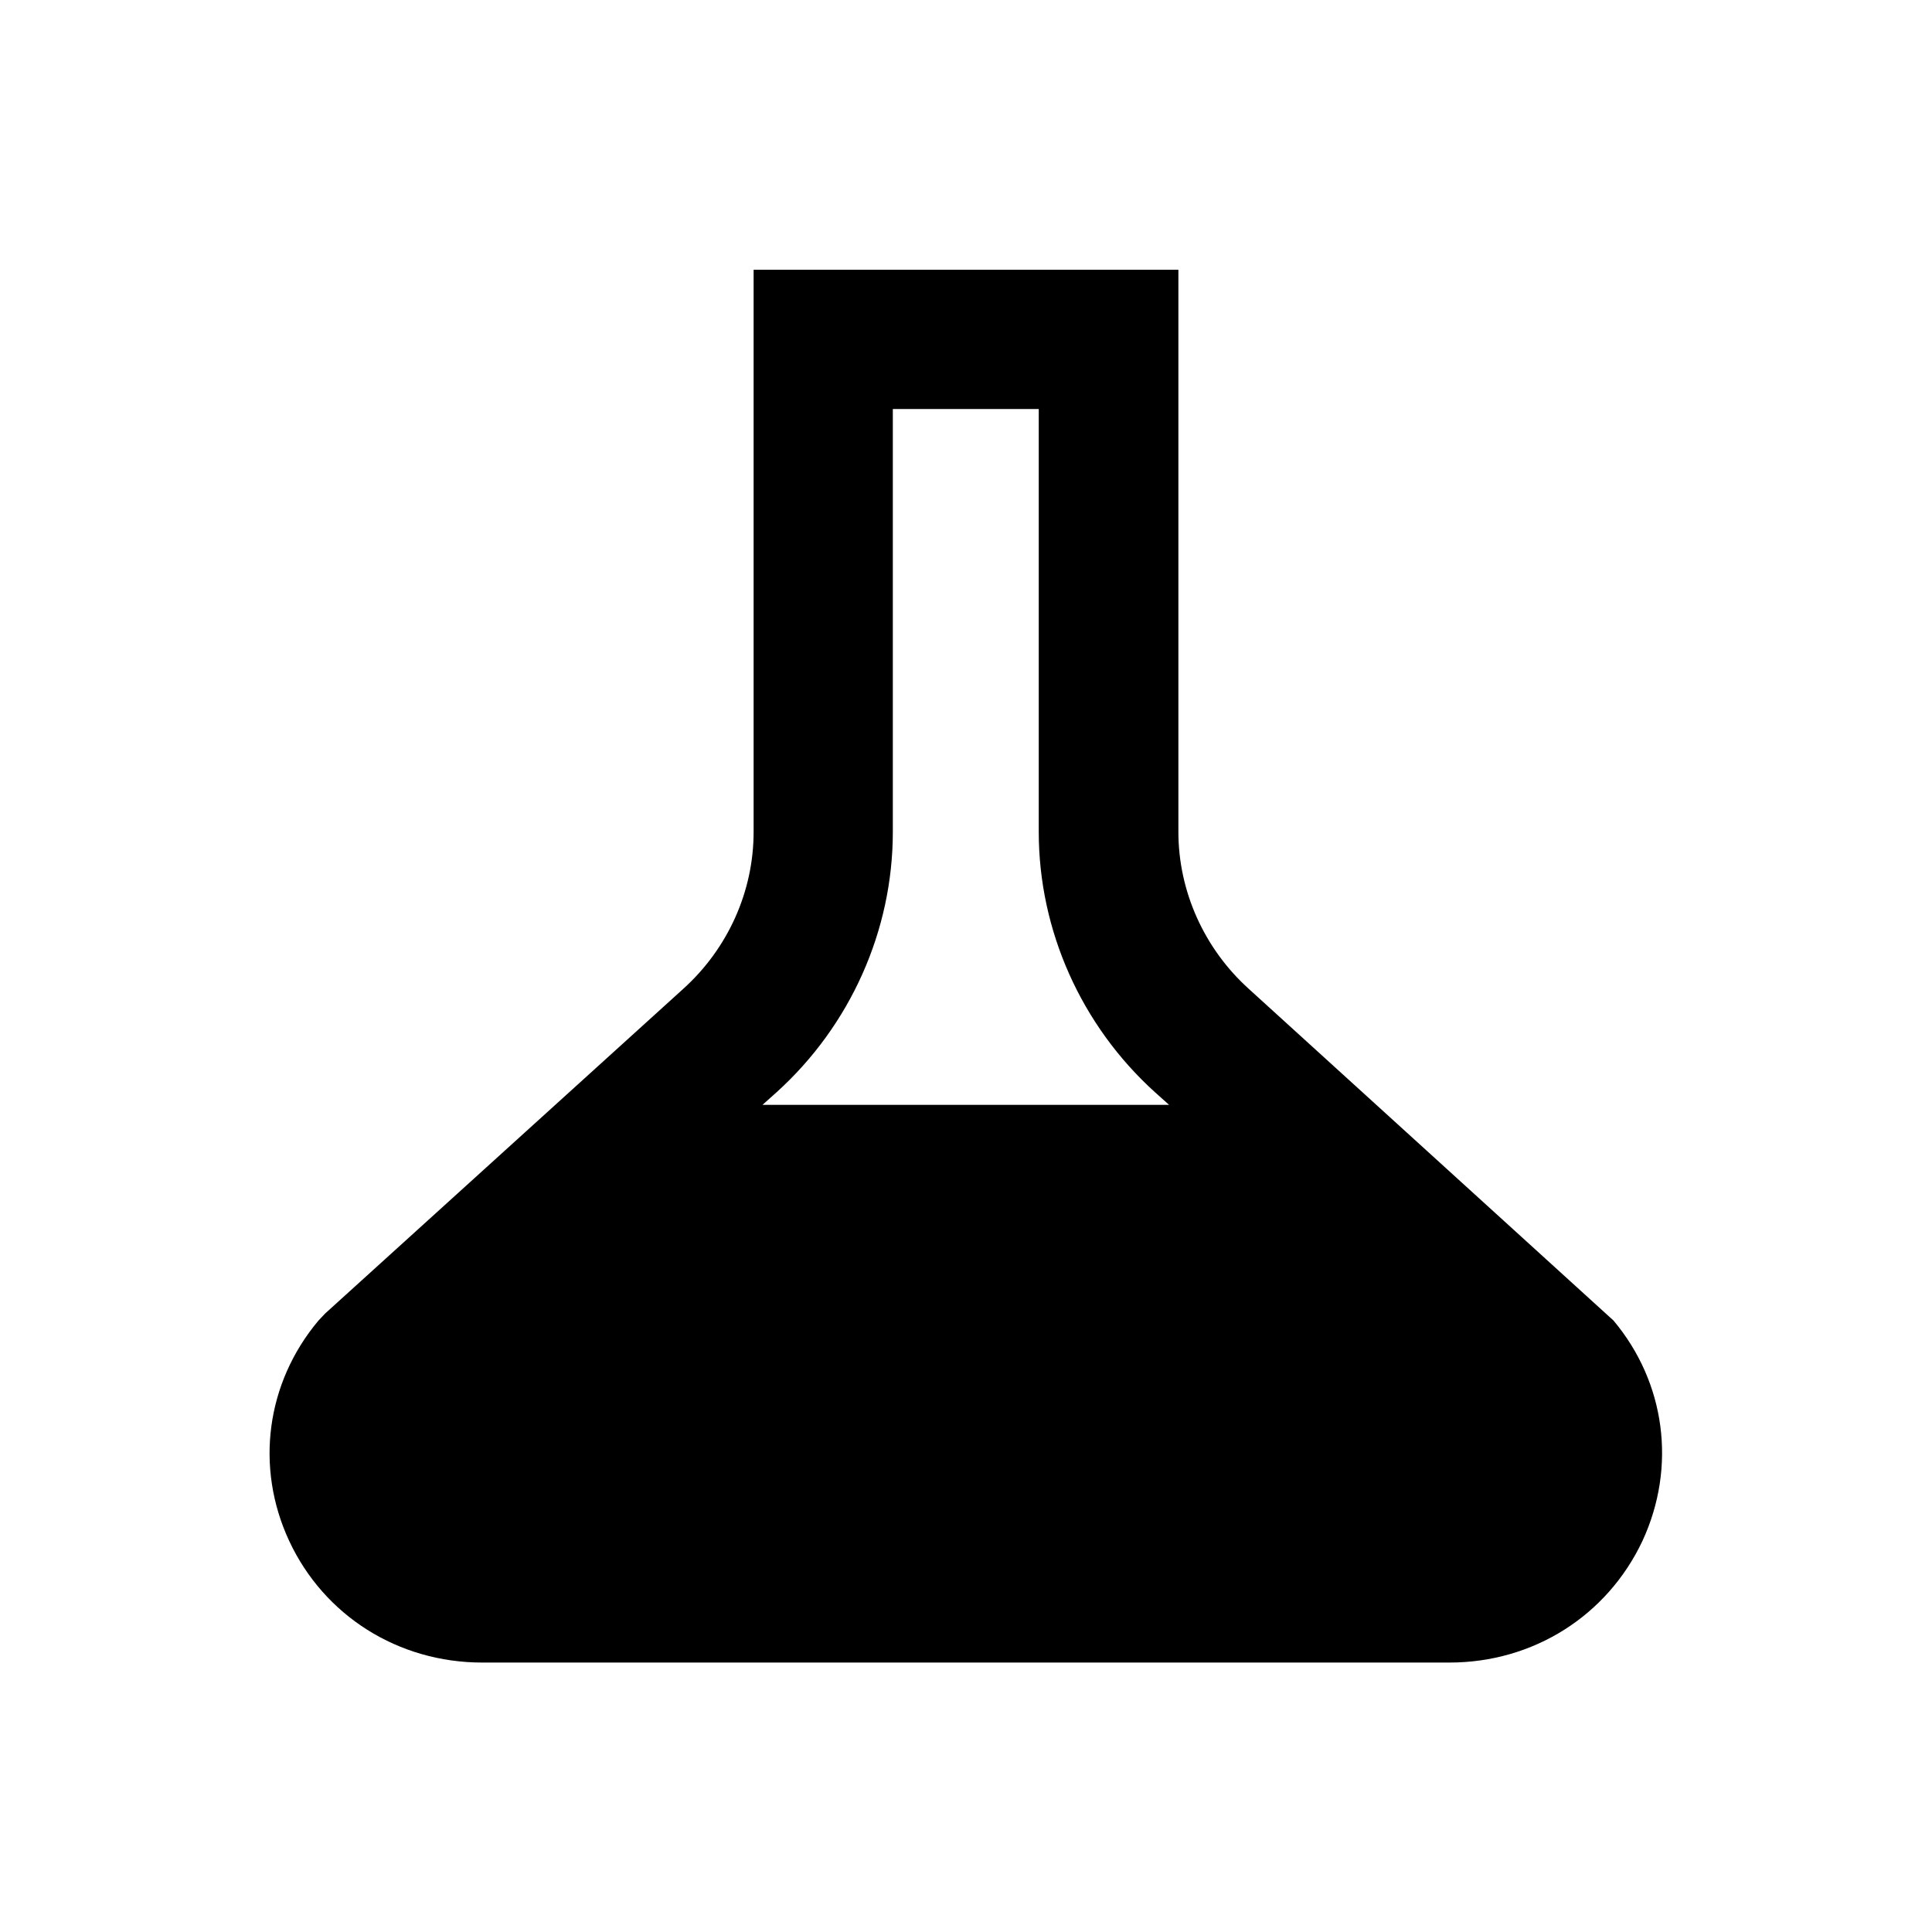
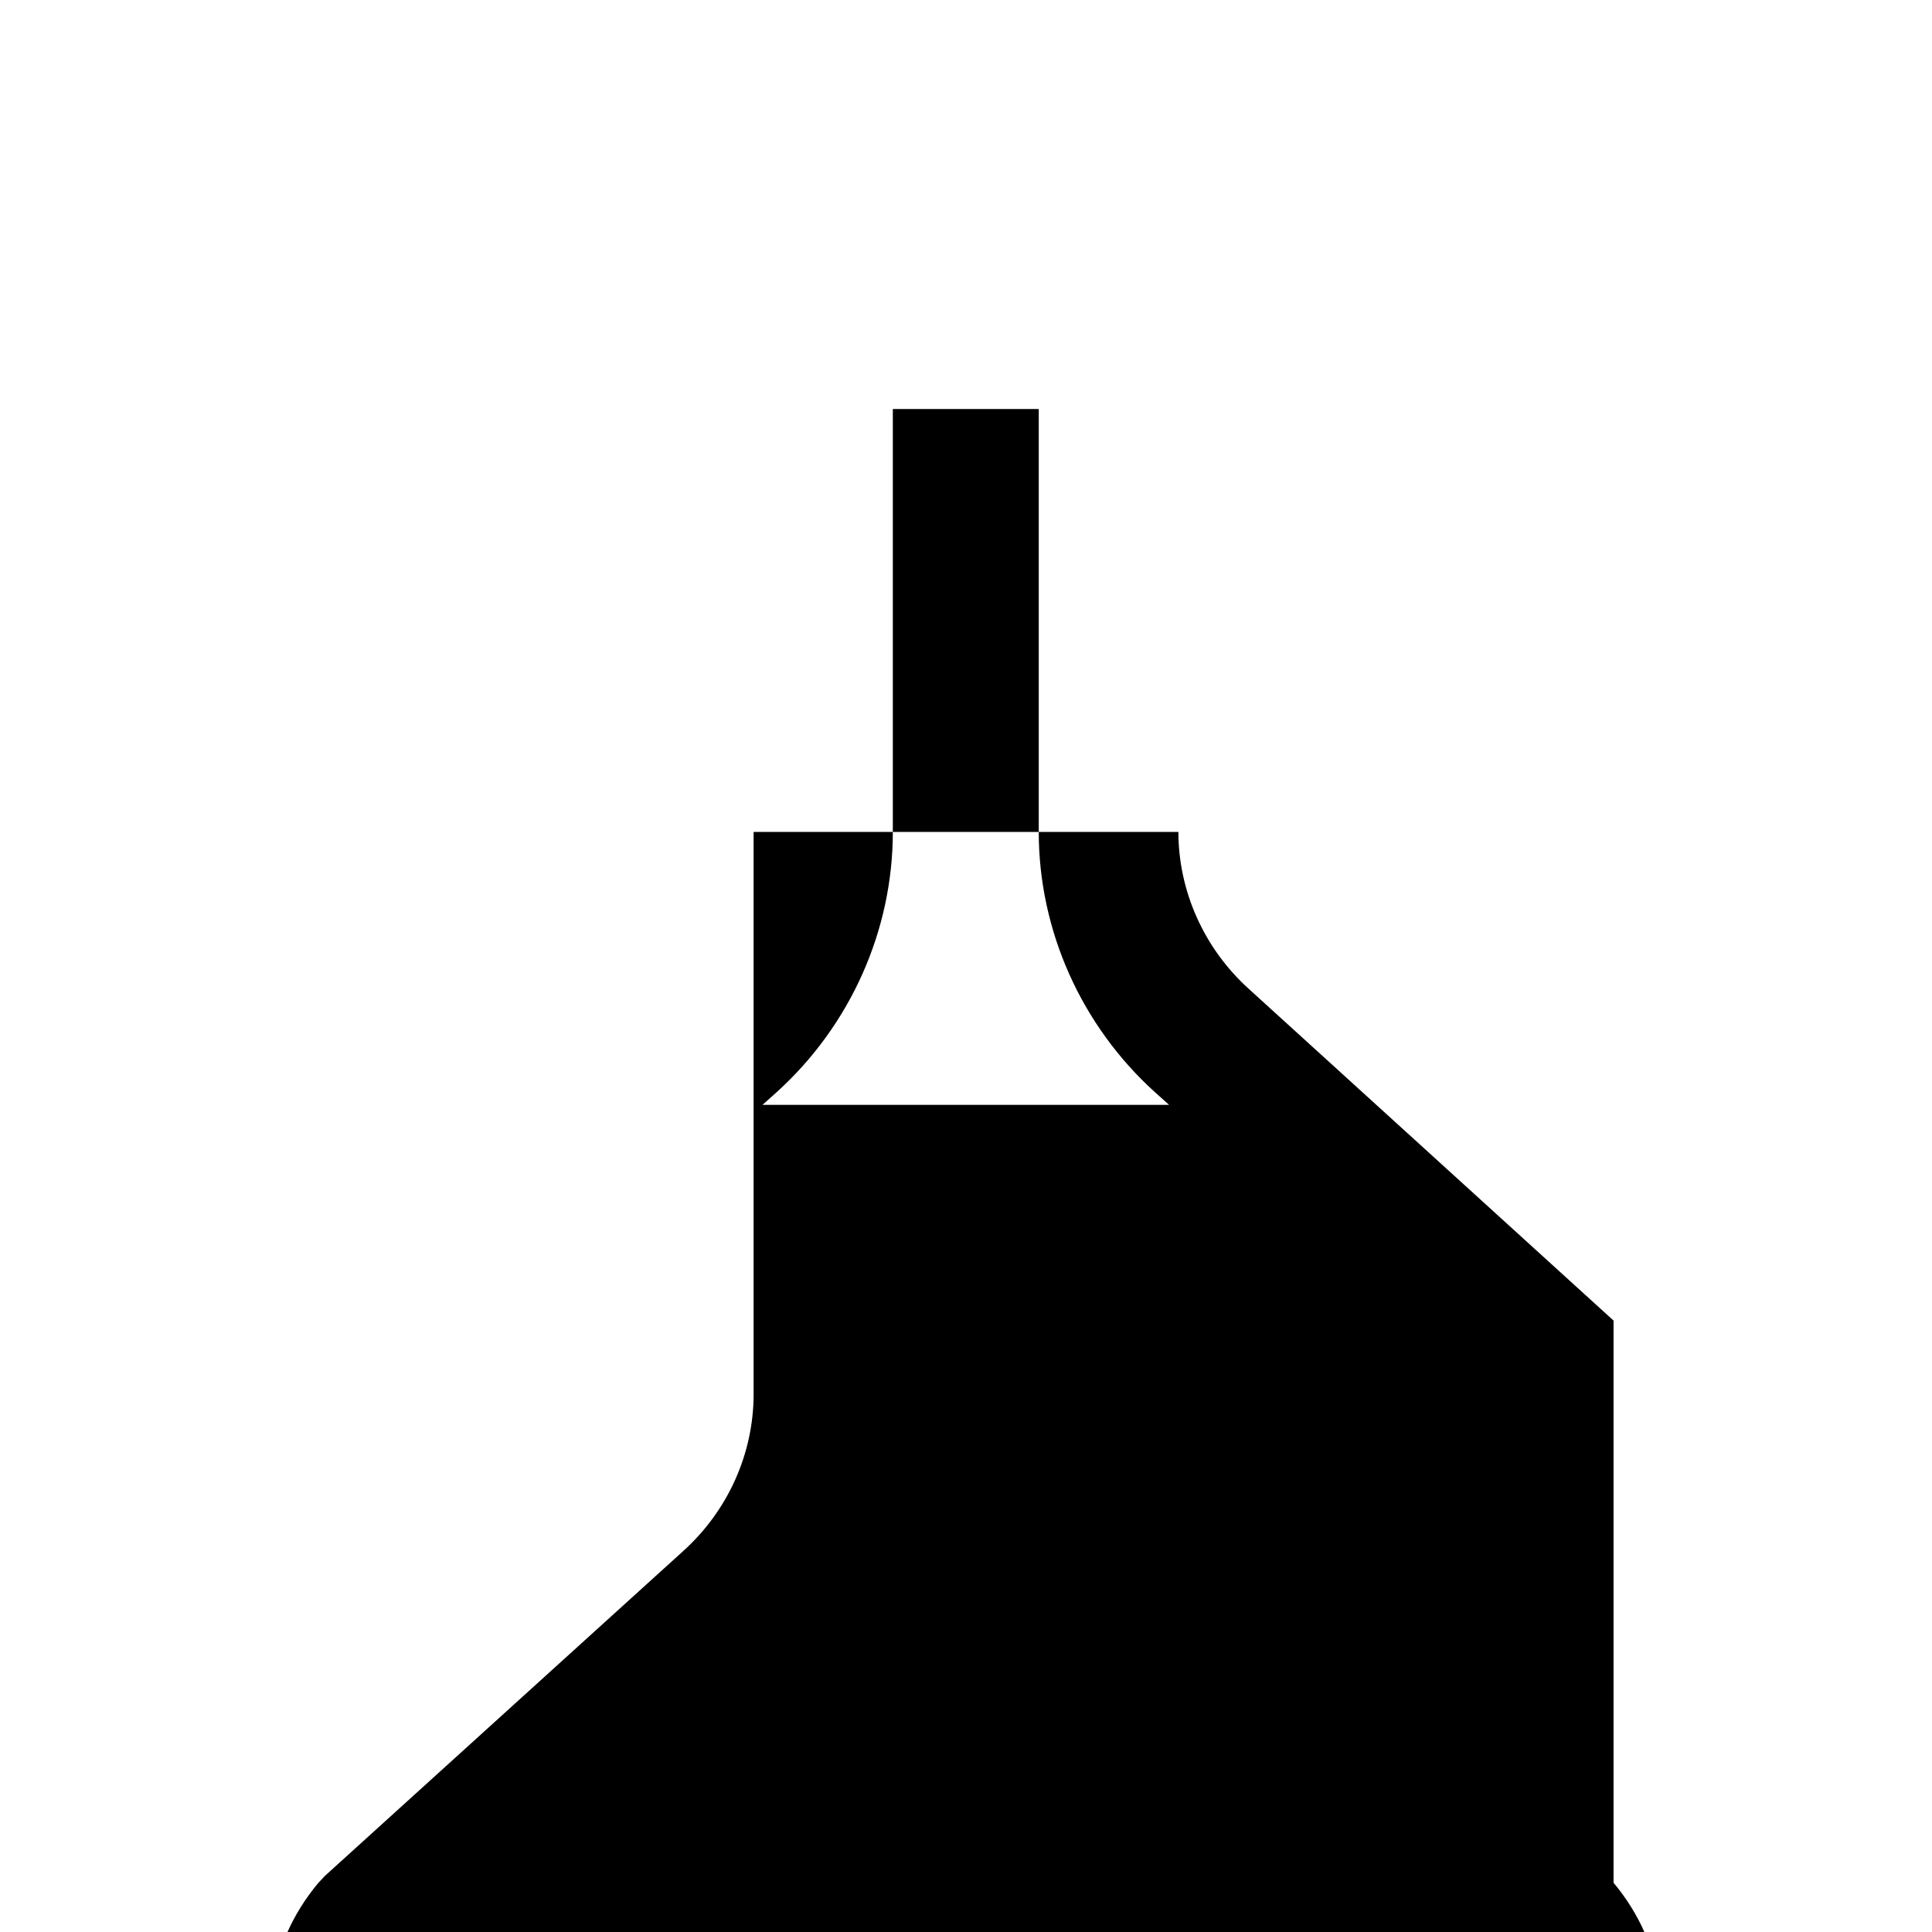
<svg xmlns="http://www.w3.org/2000/svg" fill="#000000" width="800px" height="800px" version="1.1" viewBox="144 144 512 512">
-   <path d="m571.61 493.97-96.629-87.871c-11.906-10.727-18.695-25.977-18.695-41.625v-148.98h-112.57v148.98c0 15.742-6.789 30.898-18.695 41.625l-94.859 86-1.77 1.871c-13.875 16.531-16.828 38.867-7.773 58.352 9.25 19.875 28.93 32.273 51.168 32.273h256.33c22.238 0 41.82-12.398 51.168-32.273 9.051-19.578 6.098-41.918-7.676-58.348zm-225.54-57.172 3.738-3.344c19.582-17.711 30.801-42.902 30.801-68.98v-112.08h38.672v112.08c0 26.074 11.219 51.266 30.801 68.98l3.738 3.344z" />
+   <path d="m571.61 493.97-96.629-87.871c-11.906-10.727-18.695-25.977-18.695-41.625h-112.57v148.98c0 15.742-6.789 30.898-18.695 41.625l-94.859 86-1.77 1.871c-13.875 16.531-16.828 38.867-7.773 58.352 9.25 19.875 28.93 32.273 51.168 32.273h256.33c22.238 0 41.82-12.398 51.168-32.273 9.051-19.578 6.098-41.918-7.676-58.348zm-225.54-57.172 3.738-3.344c19.582-17.711 30.801-42.902 30.801-68.98v-112.08h38.672v112.08c0 26.074 11.219 51.266 30.801 68.98l3.738 3.344z" />
</svg>